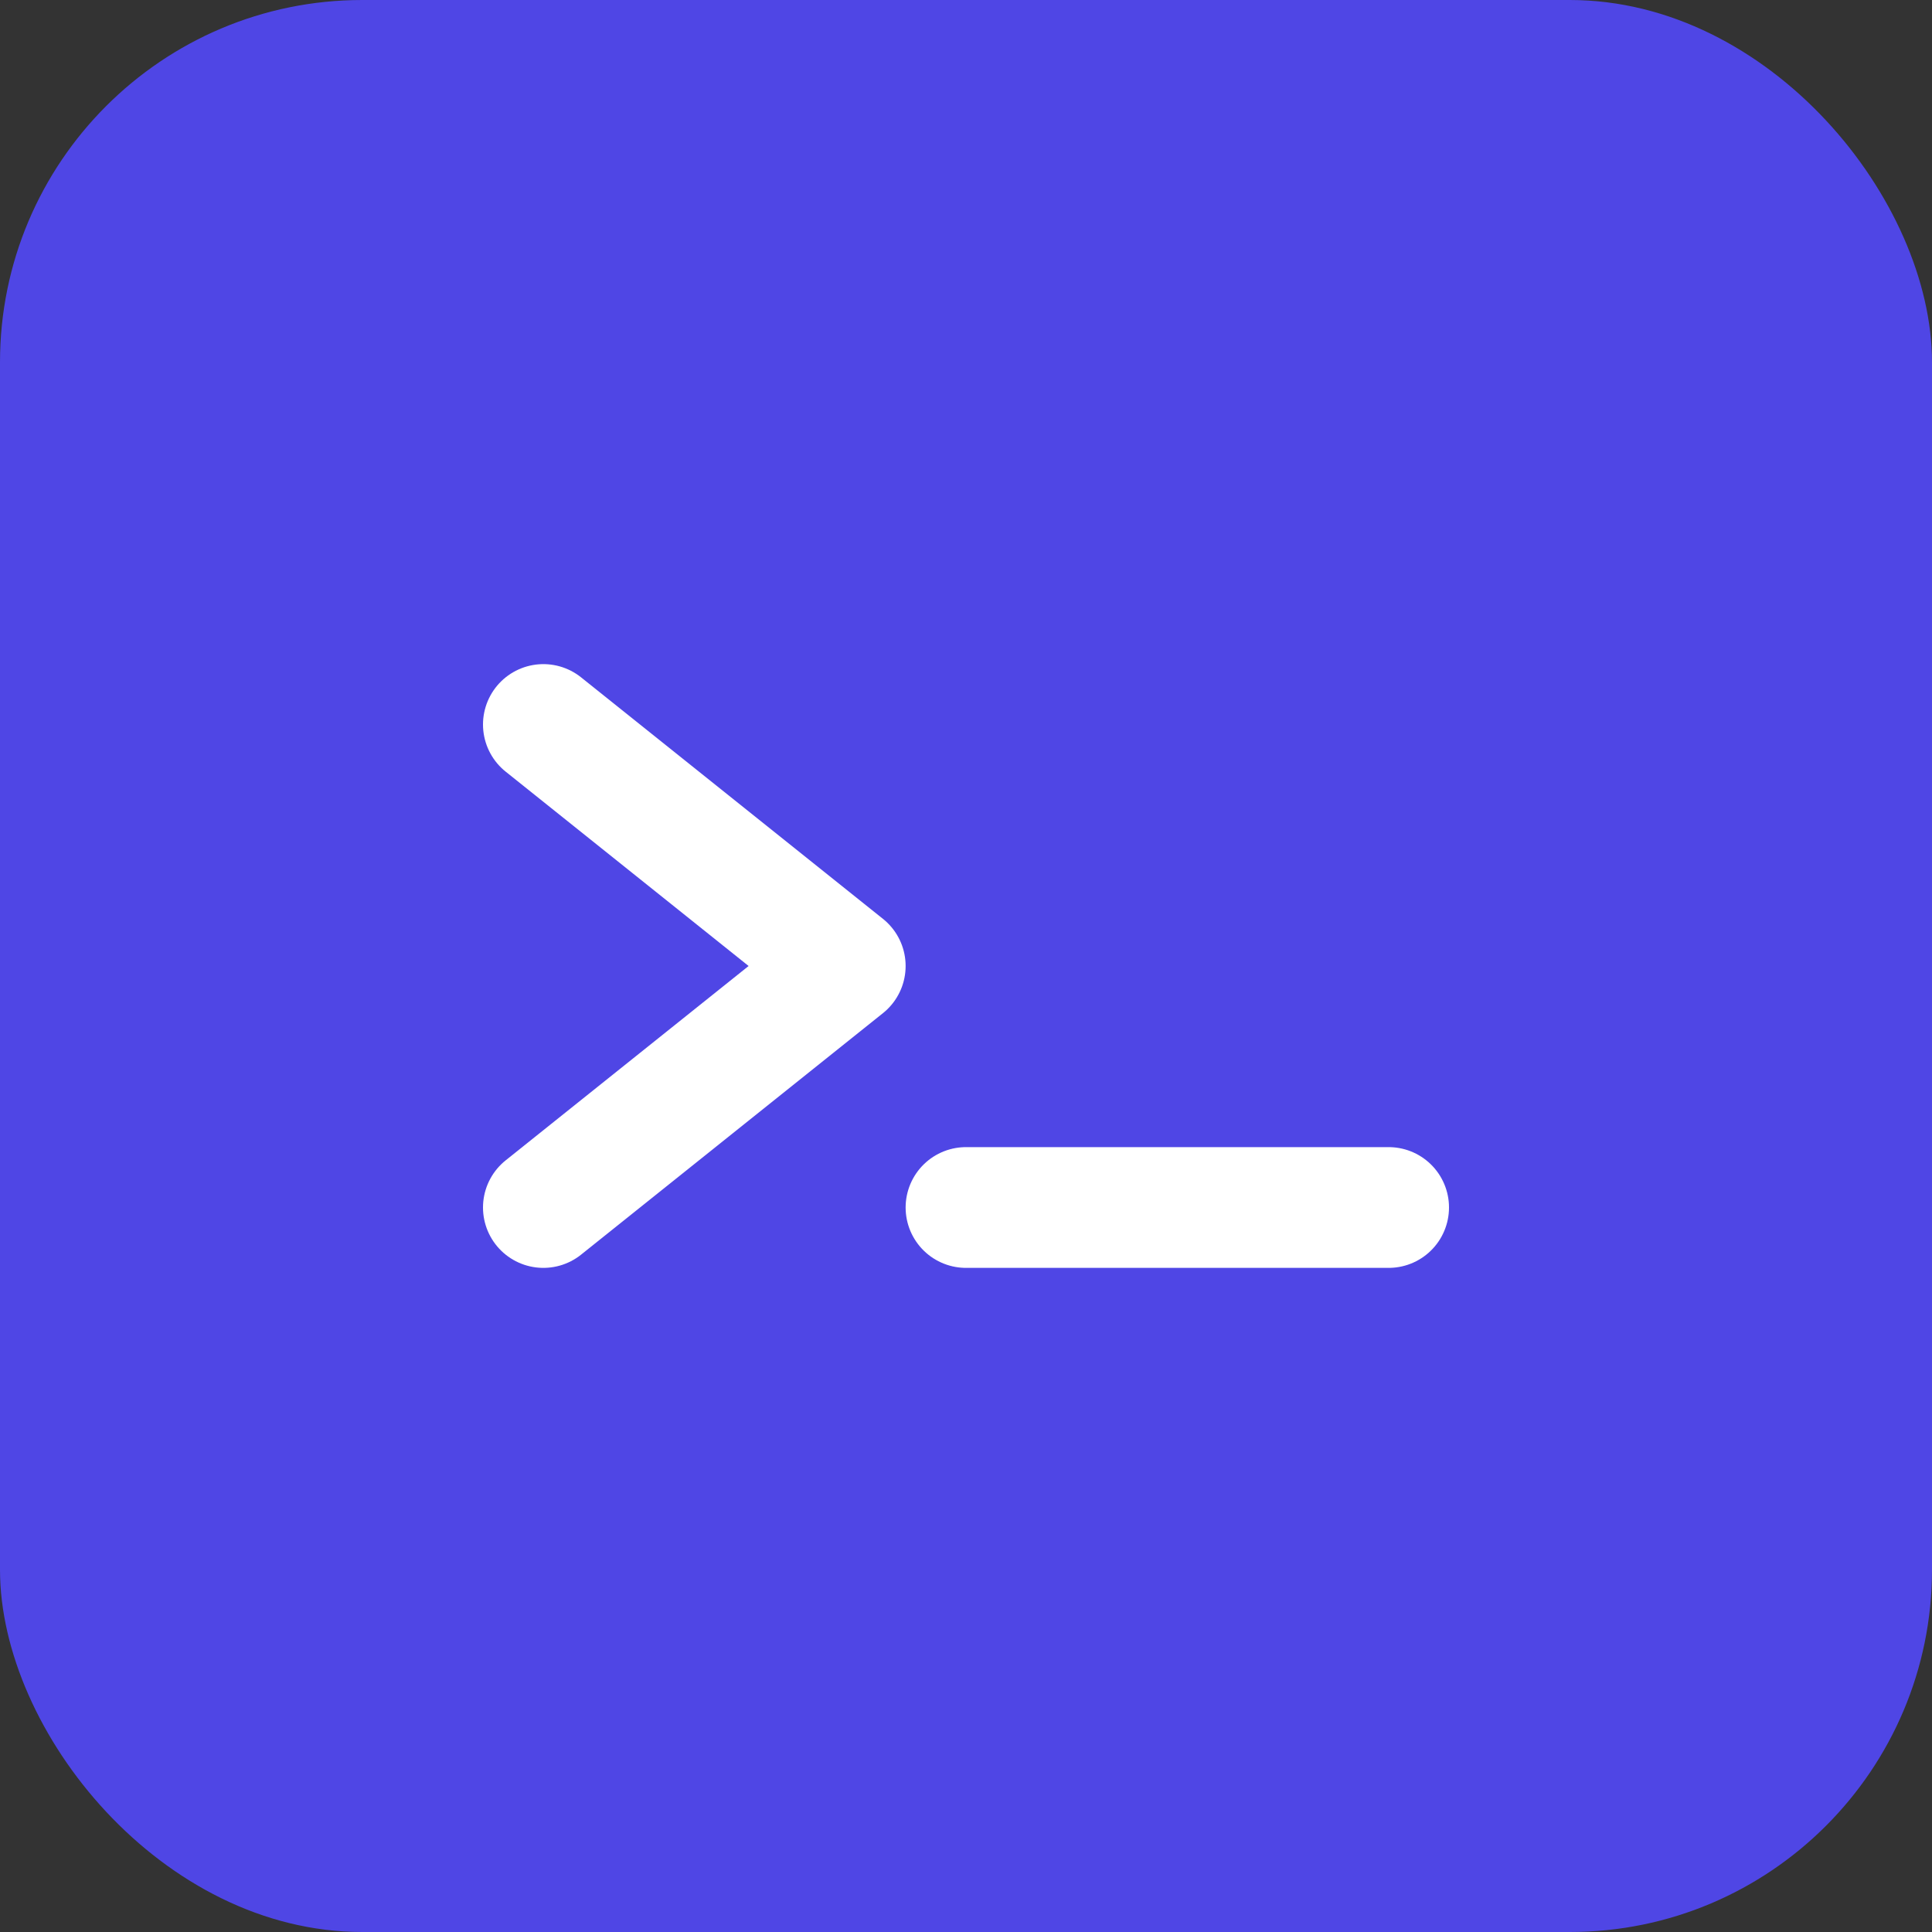
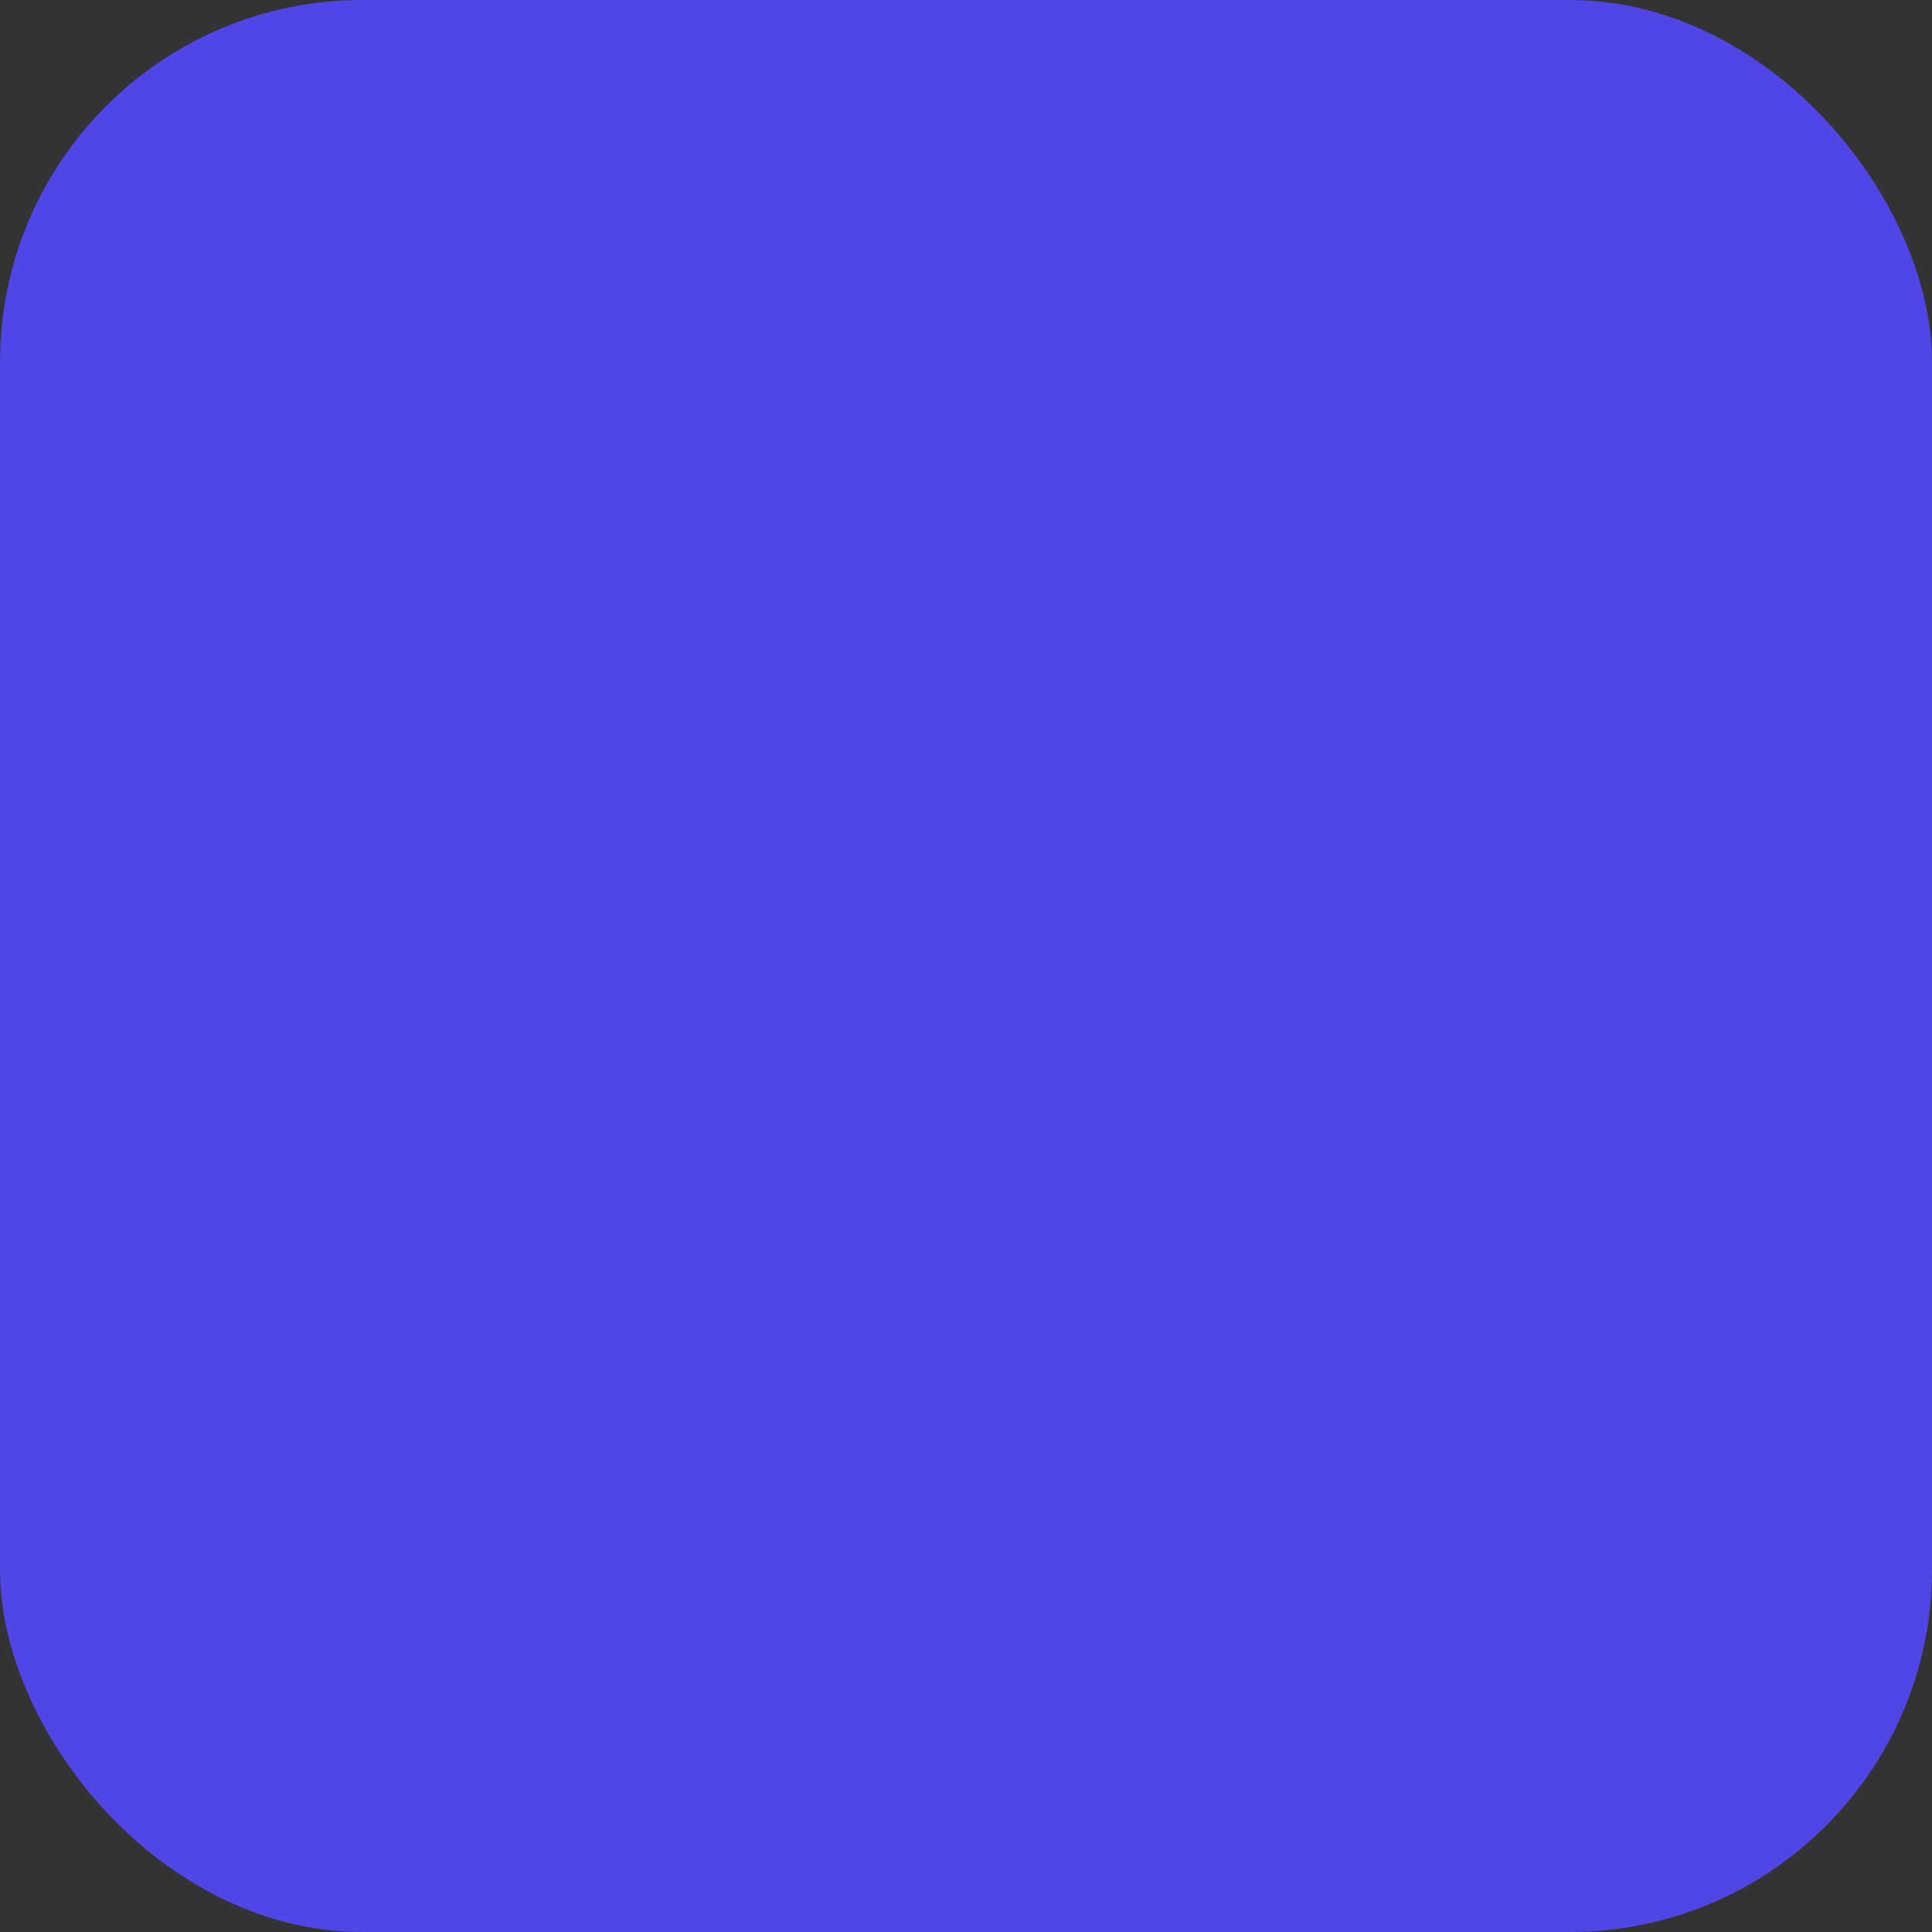
<svg xmlns="http://www.w3.org/2000/svg" width="32" height="32" viewBox="0 0 32 32">
  <rect x="0" y="0" width="32" height="32" fill="#333333" stroke="none" />
  <rect width="32" height="32" rx="6" fill="#4F46E5" />
-   <path d="M9 12l5 4-5 4" stroke="white" stroke-width="2" stroke-linecap="round" stroke-linejoin="round" fill="none" />
-   <path d="M16 20h7" stroke="white" stroke-width="2" stroke-linecap="round" />
</svg>